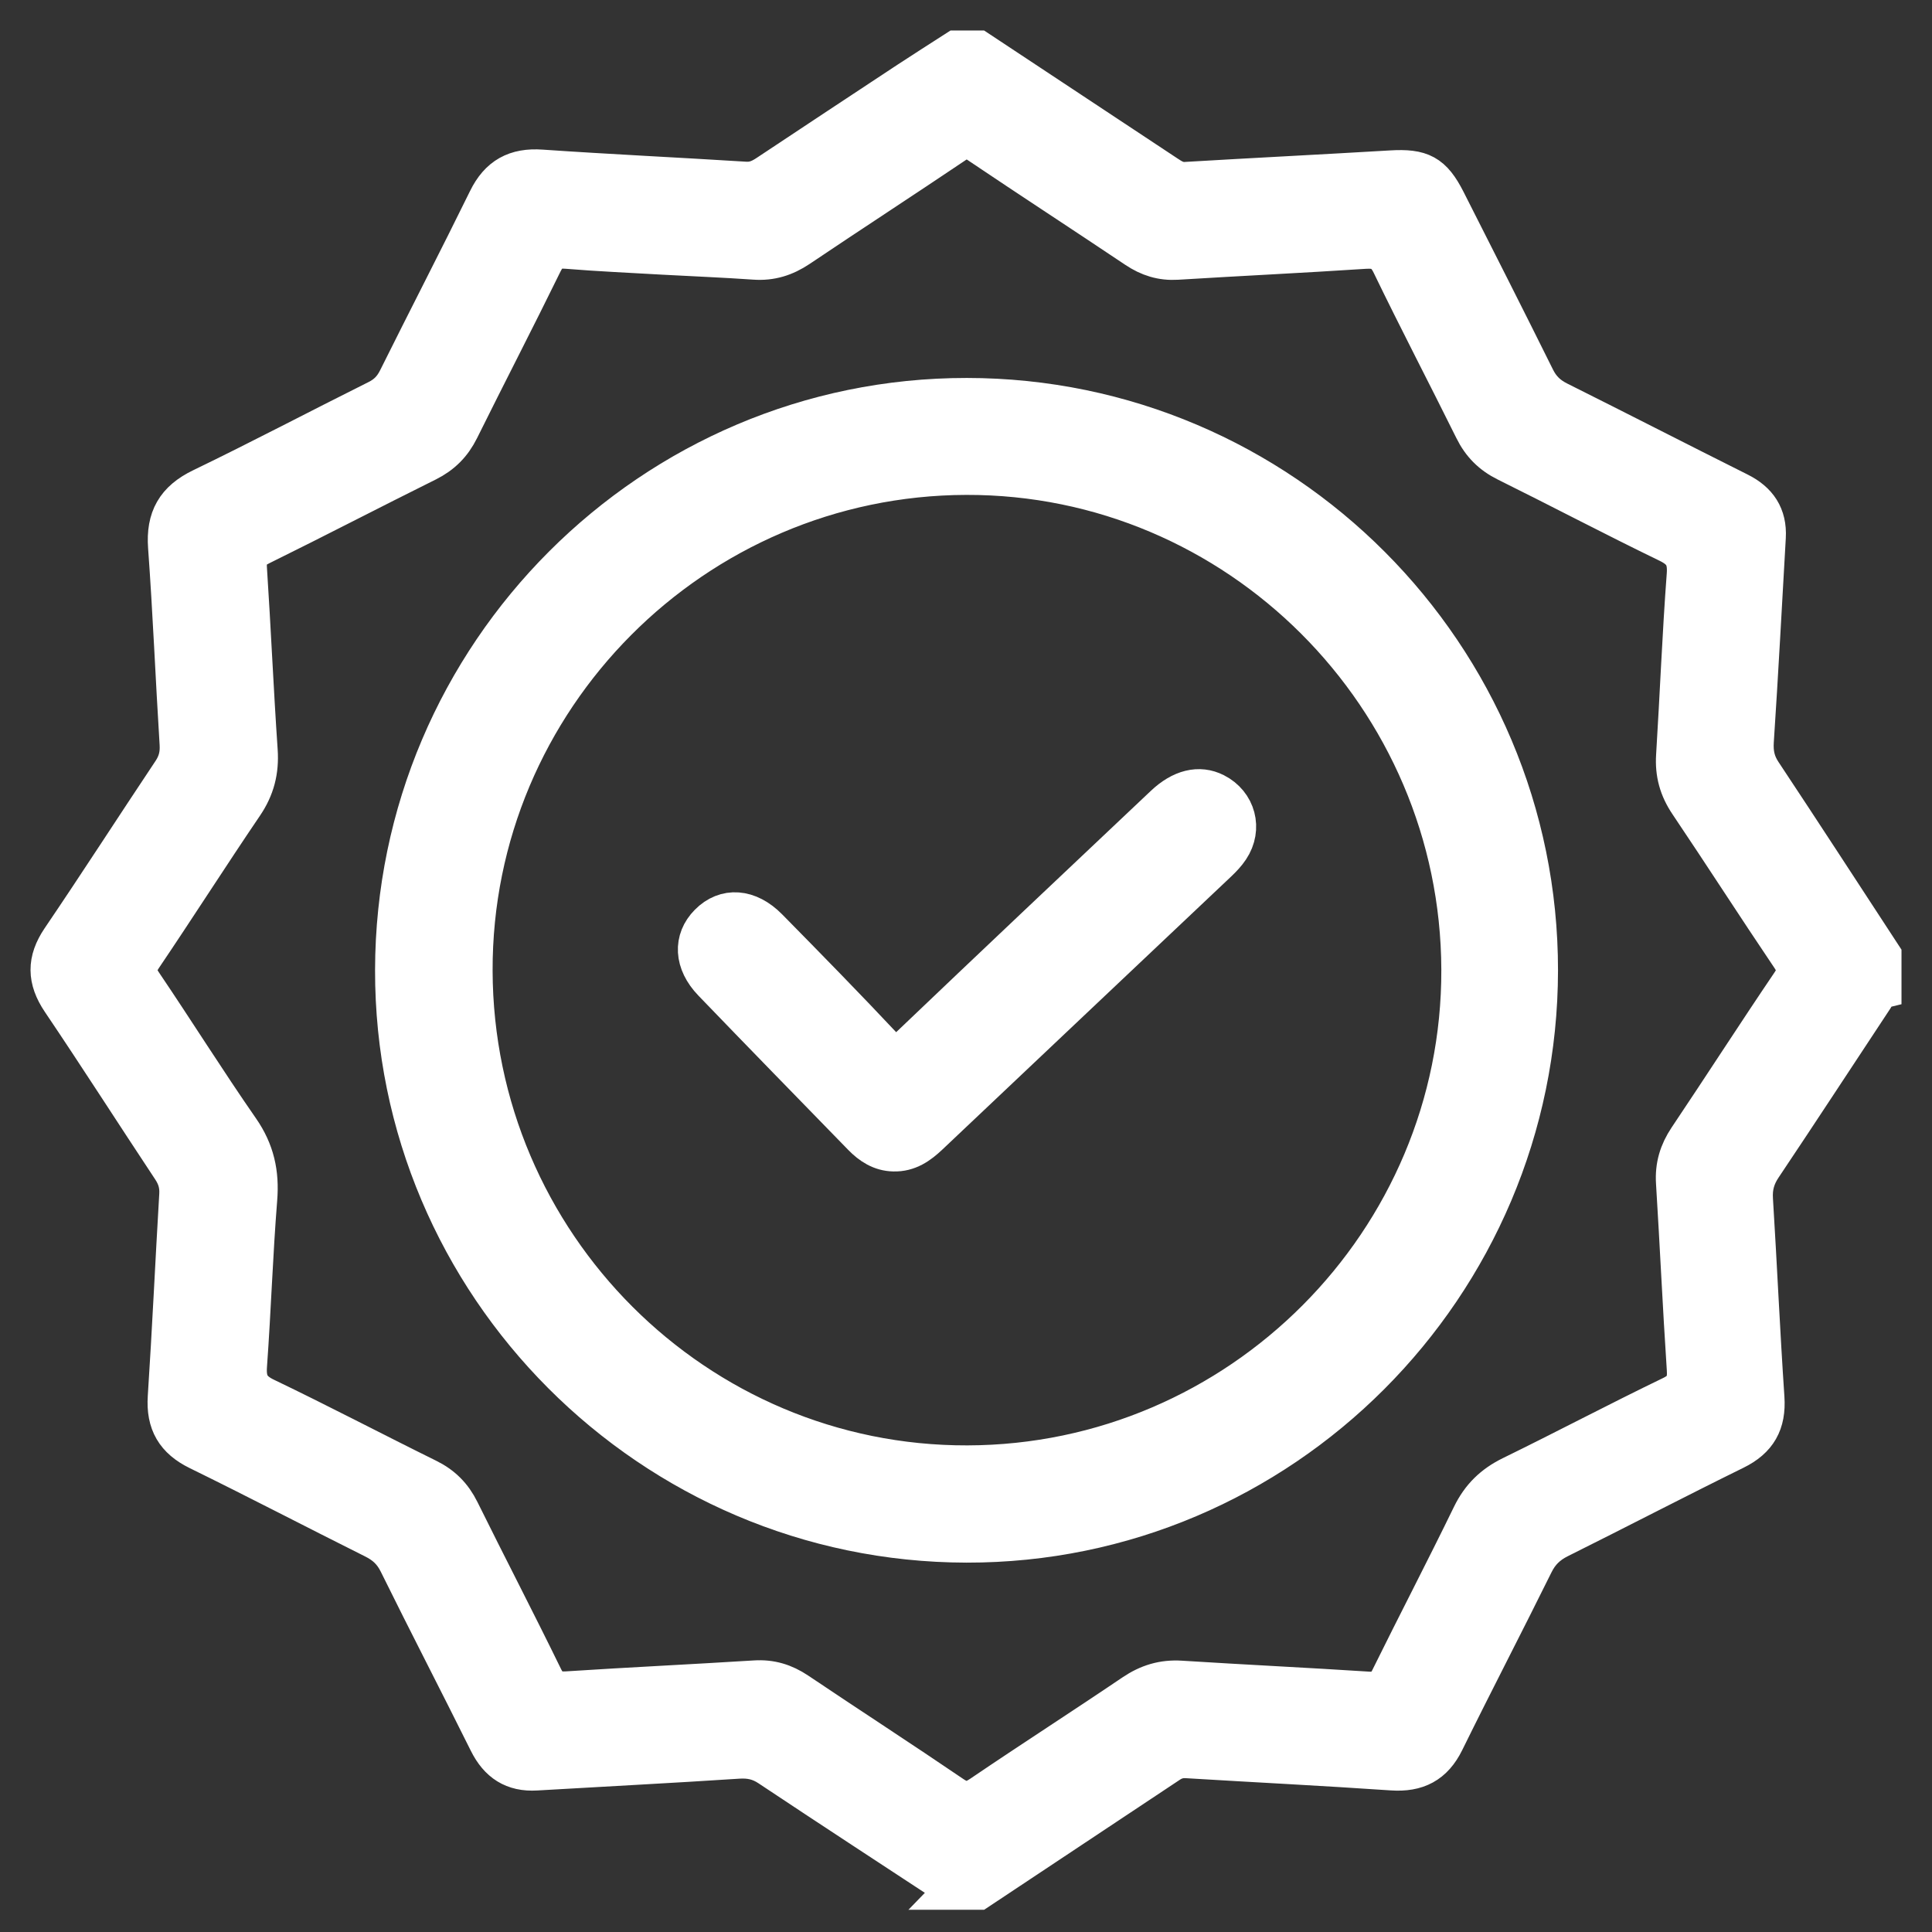
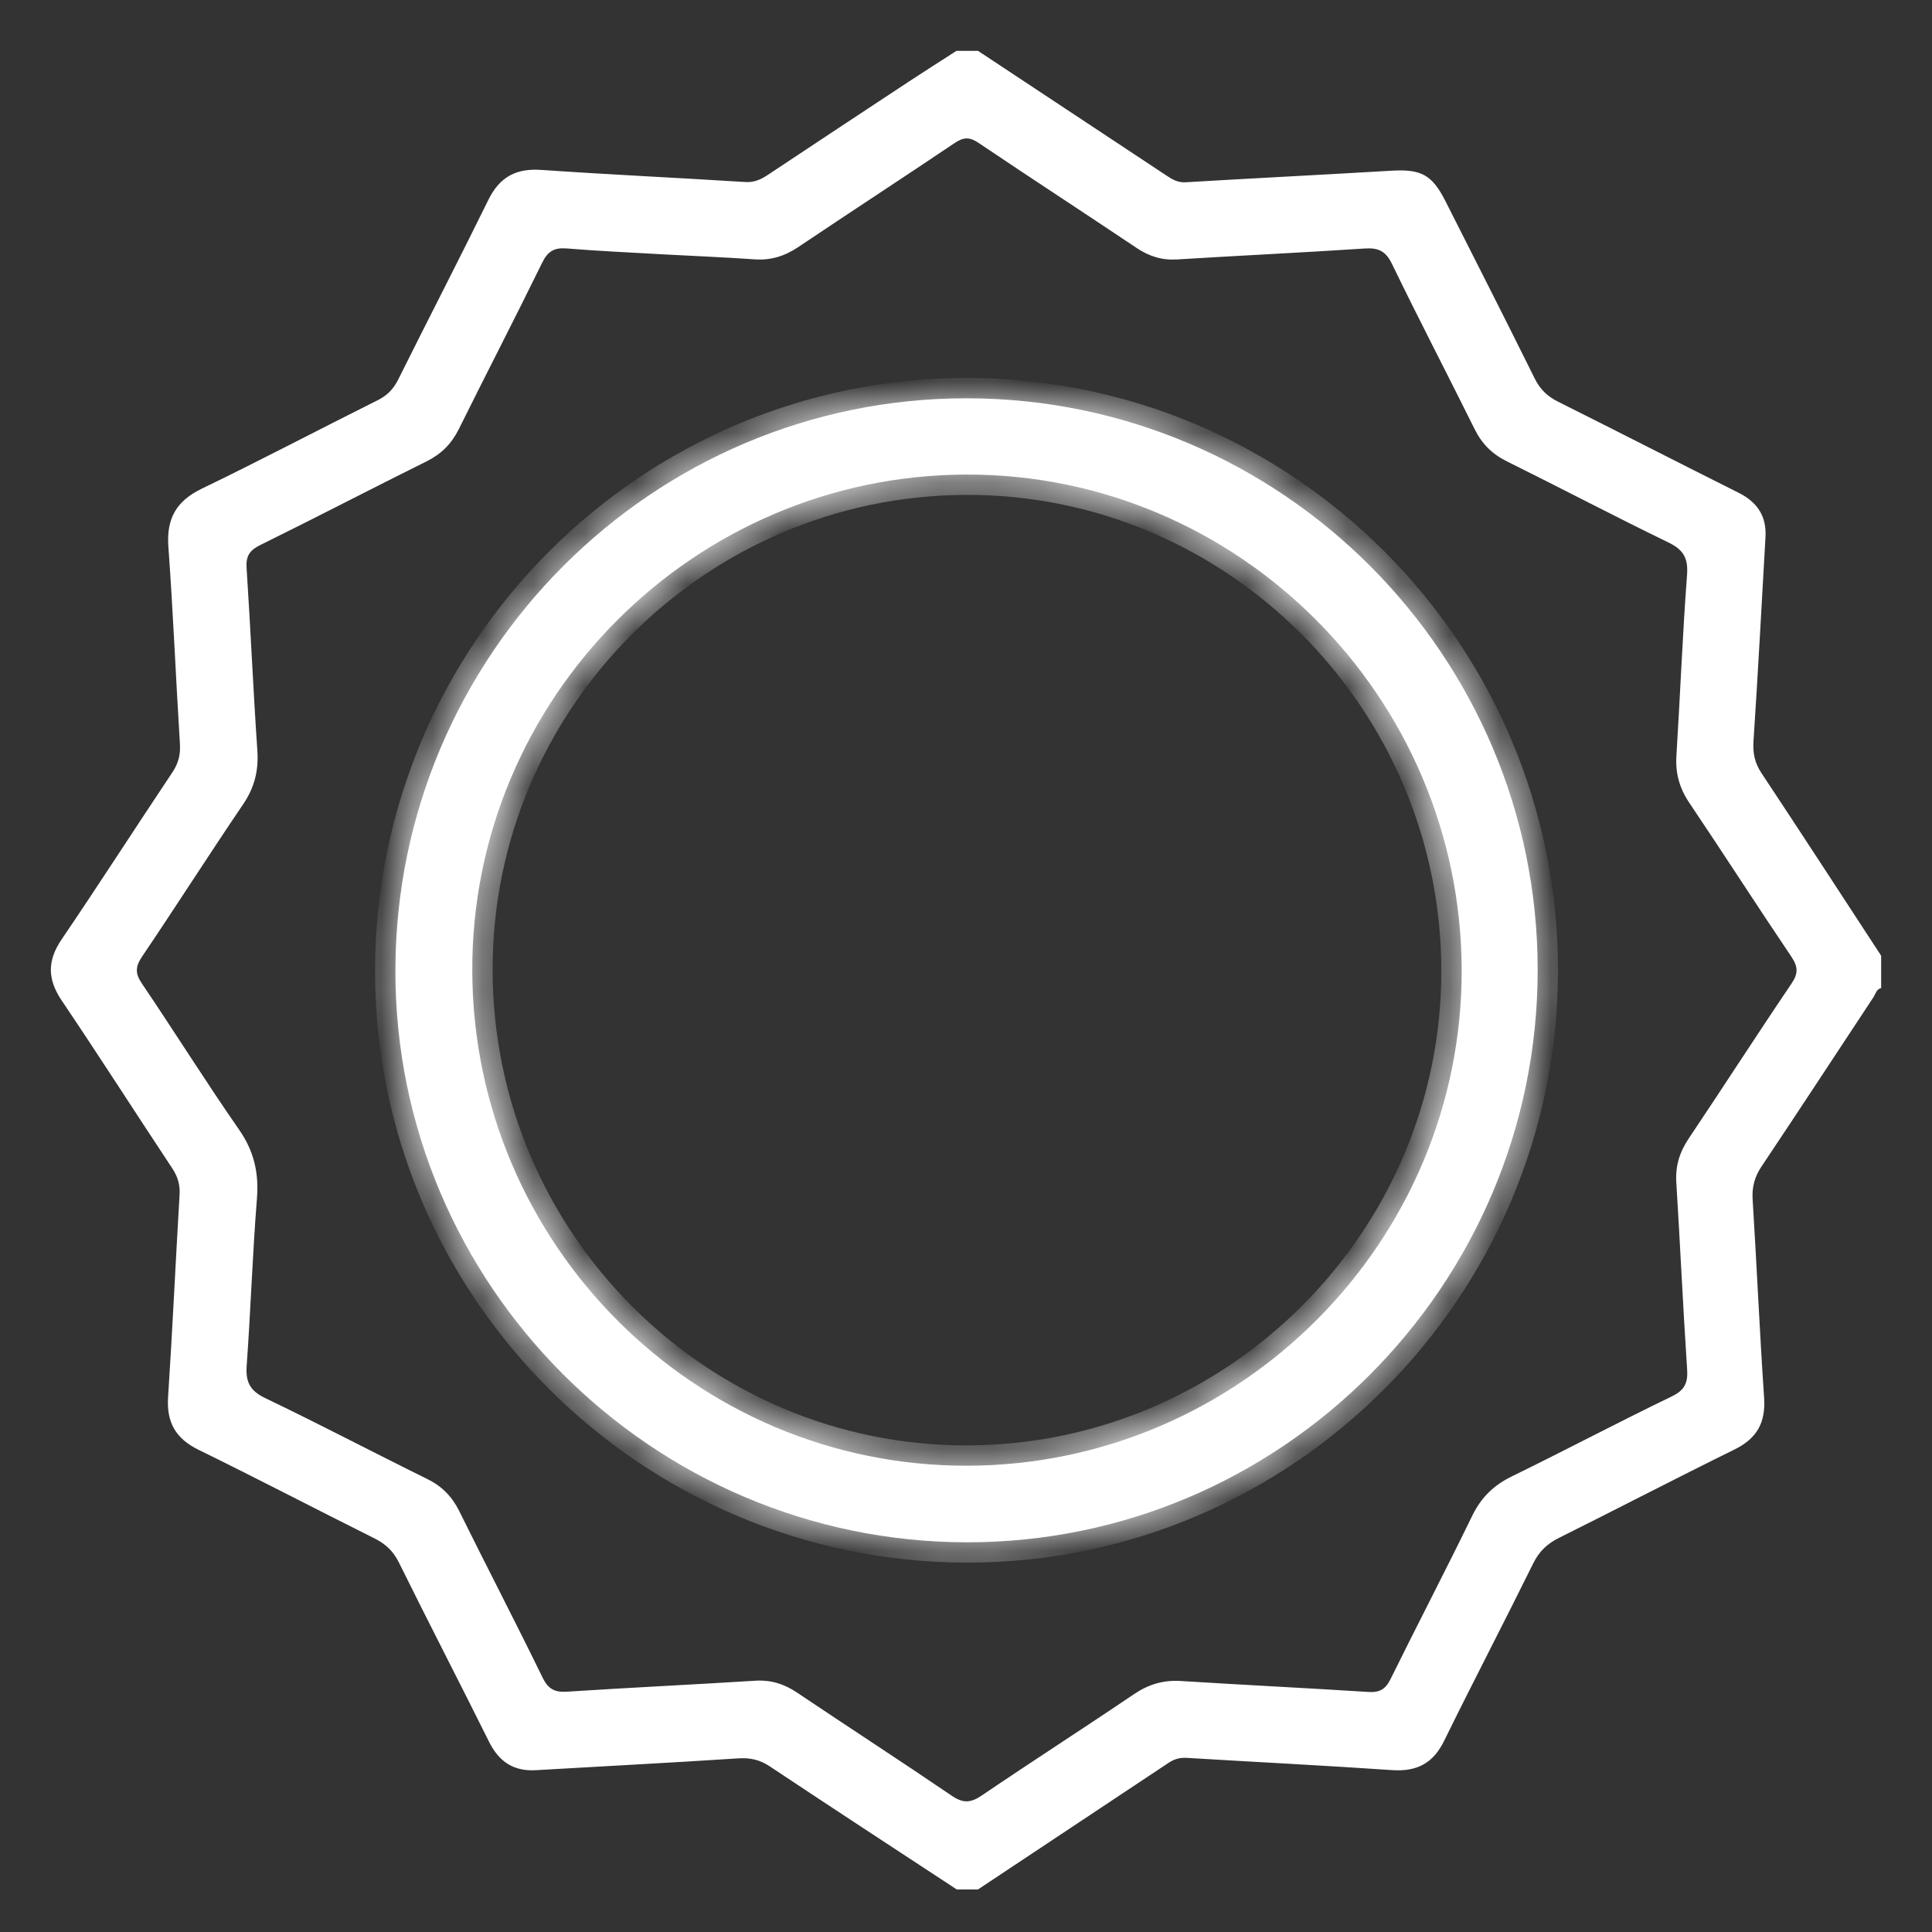
<svg xmlns="http://www.w3.org/2000/svg" width="38" height="38" viewBox="0 0 38 38" fill="none">
  <rect x="0" y="0" width="38" height="38" fill="#333333" stroke="none" />
  <mask id="path-1-outside-1_3018_6860" maskUnits="userSpaceOnUse" x="0" y="3.05176e-05" width="38" height="38" fill="black">
-     <rect fill="white" y="3.05176e-05" width="38" height="38" />
-     <path d="M18.815 37.161C17.589 36.356 16.361 35.555 15.14 34.742C14.942 34.61 14.753 34.57 14.517 34.585C13.194 34.672 11.869 34.739 10.545 34.817C10.104 34.844 9.816 34.653 9.62 34.26C9.035 33.082 8.429 31.915 7.848 30.736C7.736 30.509 7.585 30.368 7.365 30.258C6.211 29.682 5.066 29.084 3.908 28.517C3.458 28.297 3.273 27.98 3.306 27.48C3.393 26.154 3.453 24.826 3.532 23.5C3.544 23.3 3.495 23.14 3.385 22.975C2.658 21.878 1.949 20.769 1.213 19.678C0.933 19.262 0.927 18.898 1.21 18.48C1.949 17.391 2.66 16.285 3.391 15.19C3.509 15.014 3.552 14.844 3.539 14.631C3.458 13.34 3.406 12.047 3.312 10.757C3.271 10.198 3.467 9.854 3.972 9.61C5.134 9.049 6.275 8.447 7.43 7.871C7.62 7.776 7.741 7.649 7.835 7.46C8.42 6.283 9.025 5.114 9.604 3.934C9.825 3.482 10.15 3.307 10.647 3.342C11.982 3.434 13.318 3.496 14.655 3.58C14.836 3.592 14.969 3.529 15.108 3.436C16.028 2.825 16.948 2.216 17.869 1.609C18.182 1.403 18.498 1.203 18.813 1C18.955 1 19.095 1 19.236 1C20.468 1.815 21.699 2.63 22.931 3.445C23.048 3.523 23.159 3.594 23.317 3.585C24.664 3.505 26.012 3.438 27.36 3.358C27.949 3.323 28.163 3.431 28.429 3.954C29.018 5.117 29.608 6.279 30.187 7.447C30.292 7.659 30.436 7.796 30.645 7.901C31.831 8.493 33.01 9.099 34.196 9.692C34.561 9.874 34.748 10.15 34.725 10.562C34.648 11.901 34.578 13.24 34.489 14.578C34.474 14.813 34.513 15.005 34.644 15.203C35.436 16.397 36.216 17.599 37 18.798V19.434C36.905 19.456 36.891 19.549 36.849 19.613C36.117 20.72 35.391 21.832 34.653 22.934C34.514 23.14 34.457 23.339 34.472 23.588C34.553 24.89 34.61 26.195 34.698 27.496C34.73 27.982 34.556 28.293 34.117 28.509C32.96 29.078 31.816 29.674 30.661 30.249C30.43 30.364 30.272 30.515 30.156 30.751C29.579 31.919 28.977 33.075 28.402 34.244C28.185 34.686 27.864 34.848 27.383 34.816C26.037 34.724 24.689 34.657 23.342 34.575C23.205 34.567 23.094 34.599 22.981 34.675C21.734 35.505 20.485 36.334 19.236 37.163H18.813L18.815 37.161ZM13.047 5.003C12.414 4.966 11.78 4.939 11.149 4.887C10.905 4.867 10.776 4.938 10.665 5.165C10.128 6.262 9.566 7.347 9.024 8.441C8.881 8.729 8.681 8.929 8.393 9.073C7.3 9.615 6.218 10.179 5.123 10.718C4.913 10.822 4.834 10.932 4.85 11.171C4.929 12.368 4.98 13.568 5.062 14.765C5.089 15.16 5.004 15.494 4.779 15.824C4.106 16.816 3.462 17.827 2.791 18.82C2.657 19.02 2.66 19.153 2.794 19.349C3.439 20.303 4.05 21.28 4.707 22.226C5.001 22.65 5.094 23.078 5.053 23.584C4.966 24.675 4.931 25.769 4.852 26.86C4.829 27.183 4.916 27.356 5.221 27.501C6.289 28.013 7.338 28.565 8.401 29.089C8.69 29.231 8.889 29.431 9.032 29.72C9.573 30.815 10.137 31.899 10.672 32.996C10.784 33.226 10.914 33.289 11.157 33.273C12.387 33.193 13.618 33.135 14.849 33.058C15.158 33.038 15.419 33.118 15.674 33.289C16.688 33.971 17.714 34.635 18.723 35.322C18.944 35.472 19.094 35.462 19.31 35.315C20.301 34.642 21.31 33.995 22.301 33.324C22.588 33.13 22.88 33.041 23.225 33.063C24.456 33.141 25.688 33.2 26.917 33.279C27.136 33.292 27.251 33.226 27.35 33.026C27.88 31.951 28.434 30.888 28.958 29.811C29.133 29.452 29.38 29.213 29.735 29.039C30.789 28.524 31.827 27.975 32.883 27.465C33.144 27.339 33.202 27.191 33.183 26.923C33.102 25.702 33.047 24.479 32.971 23.259C32.951 22.937 33.033 22.666 33.211 22.399C33.892 21.384 34.553 20.356 35.238 19.344C35.373 19.144 35.365 19.013 35.234 18.817C34.557 17.814 33.903 16.795 33.227 15.791C33.033 15.503 32.951 15.209 32.973 14.864C33.047 13.678 33.093 12.49 33.182 11.306C33.207 10.972 33.107 10.81 32.811 10.667C31.744 10.15 30.696 9.598 29.634 9.072C29.346 8.929 29.146 8.728 29.004 8.44C28.467 7.356 27.907 6.284 27.38 5.194C27.255 4.935 27.109 4.87 26.84 4.888C25.61 4.969 24.379 5.027 23.148 5.103C22.852 5.121 22.601 5.041 22.356 4.877C21.322 4.184 20.278 3.505 19.246 2.81C19.071 2.692 18.953 2.695 18.78 2.811C17.757 3.5 16.723 4.172 15.7 4.86C15.434 5.038 15.161 5.124 14.841 5.101C14.244 5.059 13.645 5.036 13.047 5.003Z" />
    <path d="M7.777 19.079C7.788 12.878 12.834 7.829 19.017 7.834C25.209 7.837 30.249 12.889 30.244 19.087C30.238 25.291 25.19 30.345 19.01 30.335C12.817 30.324 7.765 25.263 7.777 19.079ZM28.749 19.07C28.732 13.698 24.351 9.32 19.004 9.334C13.639 9.349 9.273 13.736 9.289 19.095C9.305 24.475 13.675 28.843 19.028 28.829C24.392 28.816 28.765 24.426 28.749 19.07Z" />
-     <path d="M17.577 22.641C17.331 22.636 17.137 22.51 16.969 22.337C15.986 21.327 15.001 20.319 14.023 19.303C13.658 18.923 13.641 18.488 13.951 18.175C14.273 17.849 14.716 17.876 15.099 18.265C15.865 19.043 16.63 19.824 17.377 20.62C17.573 20.83 17.677 20.806 17.869 20.623C19.543 19.025 21.226 17.437 22.908 15.848C23.243 15.53 23.587 15.45 23.891 15.604C24.302 15.812 24.432 16.297 24.175 16.682C24.111 16.779 24.028 16.866 23.944 16.946C22.049 18.738 20.153 20.528 18.26 22.32C18.067 22.502 17.862 22.649 17.577 22.641Z" />
  </mask>
  <path d="M18.815 37.161C17.589 36.356 16.361 35.555 15.14 34.742C14.942 34.61 14.753 34.57 14.517 34.585C13.194 34.672 11.869 34.739 10.545 34.817C10.104 34.844 9.816 34.653 9.62 34.26C9.035 33.082 8.429 31.915 7.848 30.736C7.736 30.509 7.585 30.368 7.365 30.258C6.211 29.682 5.066 29.084 3.908 28.517C3.458 28.297 3.273 27.98 3.306 27.48C3.393 26.154 3.453 24.826 3.532 23.5C3.544 23.3 3.495 23.14 3.385 22.975C2.658 21.878 1.949 20.769 1.213 19.678C0.933 19.262 0.927 18.898 1.21 18.48C1.949 17.391 2.66 16.285 3.391 15.19C3.509 15.014 3.552 14.844 3.539 14.631C3.458 13.34 3.406 12.047 3.312 10.757C3.271 10.198 3.467 9.854 3.972 9.61C5.134 9.049 6.275 8.447 7.43 7.871C7.62 7.776 7.741 7.649 7.835 7.46C8.42 6.283 9.025 5.114 9.604 3.934C9.825 3.482 10.15 3.307 10.647 3.342C11.982 3.434 13.318 3.496 14.655 3.58C14.836 3.592 14.969 3.529 15.108 3.436C16.028 2.825 16.948 2.216 17.869 1.609C18.182 1.403 18.498 1.203 18.813 1C18.955 1 19.095 1 19.236 1C20.468 1.815 21.699 2.63 22.931 3.445C23.048 3.523 23.159 3.594 23.317 3.585C24.664 3.505 26.012 3.438 27.36 3.358C27.949 3.323 28.163 3.431 28.429 3.954C29.018 5.117 29.608 6.279 30.187 7.447C30.292 7.659 30.436 7.796 30.645 7.901C31.831 8.493 33.01 9.099 34.196 9.692C34.561 9.874 34.748 10.15 34.725 10.562C34.648 11.901 34.578 13.24 34.489 14.578C34.474 14.813 34.513 15.005 34.644 15.203C35.436 16.397 36.216 17.599 37 18.798V19.434C36.905 19.456 36.891 19.549 36.849 19.613C36.117 20.72 35.391 21.832 34.653 22.934C34.514 23.14 34.457 23.339 34.472 23.588C34.553 24.89 34.61 26.195 34.698 27.496C34.73 27.982 34.556 28.293 34.117 28.509C32.96 29.078 31.816 29.674 30.661 30.249C30.43 30.364 30.272 30.515 30.156 30.751C29.579 31.919 28.977 33.075 28.402 34.244C28.185 34.686 27.864 34.848 27.383 34.816C26.037 34.724 24.689 34.657 23.342 34.575C23.205 34.567 23.094 34.599 22.981 34.675C21.734 35.505 20.485 36.334 19.236 37.163H18.813L18.815 37.161ZM13.047 5.003C12.414 4.966 11.78 4.939 11.149 4.887C10.905 4.867 10.776 4.938 10.665 5.165C10.128 6.262 9.566 7.347 9.024 8.441C8.881 8.729 8.681 8.929 8.393 9.073C7.3 9.615 6.218 10.179 5.123 10.718C4.913 10.822 4.834 10.932 4.85 11.171C4.929 12.368 4.98 13.568 5.062 14.765C5.089 15.16 5.004 15.494 4.779 15.824C4.106 16.816 3.462 17.827 2.791 18.82C2.657 19.02 2.66 19.153 2.794 19.349C3.439 20.303 4.05 21.28 4.707 22.226C5.001 22.65 5.094 23.078 5.053 23.584C4.966 24.675 4.931 25.769 4.852 26.86C4.829 27.183 4.916 27.356 5.221 27.501C6.289 28.013 7.338 28.565 8.401 29.089C8.69 29.231 8.889 29.431 9.032 29.72C9.573 30.815 10.137 31.899 10.672 32.996C10.784 33.226 10.914 33.289 11.157 33.273C12.387 33.193 13.618 33.135 14.849 33.058C15.158 33.038 15.419 33.118 15.674 33.289C16.688 33.971 17.714 34.635 18.723 35.322C18.944 35.472 19.094 35.462 19.31 35.315C20.301 34.642 21.31 33.995 22.301 33.324C22.588 33.13 22.88 33.041 23.225 33.063C24.456 33.141 25.688 33.2 26.917 33.279C27.136 33.292 27.251 33.226 27.35 33.026C27.88 31.951 28.434 30.888 28.958 29.811C29.133 29.452 29.38 29.213 29.735 29.039C30.789 28.524 31.827 27.975 32.883 27.465C33.144 27.339 33.202 27.191 33.183 26.923C33.102 25.702 33.047 24.479 32.971 23.259C32.951 22.937 33.033 22.666 33.211 22.399C33.892 21.384 34.553 20.356 35.238 19.344C35.373 19.144 35.365 19.013 35.234 18.817C34.557 17.814 33.903 16.795 33.227 15.791C33.033 15.503 32.951 15.209 32.973 14.864C33.047 13.678 33.093 12.49 33.182 11.306C33.207 10.972 33.107 10.81 32.811 10.667C31.744 10.15 30.696 9.598 29.634 9.072C29.346 8.929 29.146 8.728 29.004 8.44C28.467 7.356 27.907 6.284 27.38 5.194C27.255 4.935 27.109 4.87 26.84 4.888C25.61 4.969 24.379 5.027 23.148 5.103C22.852 5.121 22.601 5.041 22.356 4.877C21.322 4.184 20.278 3.505 19.246 2.81C19.071 2.692 18.953 2.695 18.78 2.811C17.757 3.5 16.723 4.172 15.7 4.86C15.434 5.038 15.161 5.124 14.841 5.101C14.244 5.059 13.645 5.036 13.047 5.003Z" fill="white" />
  <path d="M7.777 19.079C7.788 12.878 12.834 7.829 19.017 7.834C25.209 7.837 30.249 12.889 30.244 19.087C30.238 25.291 25.19 30.345 19.01 30.335C12.817 30.324 7.765 25.263 7.777 19.079ZM28.749 19.07C28.732 13.698 24.351 9.32 19.004 9.334C13.639 9.349 9.273 13.736 9.289 19.095C9.305 24.475 13.675 28.843 19.028 28.829C24.392 28.816 28.765 24.426 28.749 19.07Z" fill="white" />
-   <path d="M17.577 22.641C17.331 22.636 17.137 22.51 16.969 22.337C15.986 21.327 15.001 20.319 14.023 19.303C13.658 18.923 13.641 18.488 13.951 18.175C14.273 17.849 14.716 17.876 15.099 18.265C15.865 19.043 16.63 19.824 17.377 20.62C17.573 20.83 17.677 20.806 17.869 20.623C19.543 19.025 21.226 17.437 22.908 15.848C23.243 15.53 23.587 15.45 23.891 15.604C24.302 15.812 24.432 16.297 24.175 16.682C24.111 16.779 24.028 16.866 23.944 16.946C22.049 18.738 20.153 20.528 18.26 22.32C18.067 22.502 17.862 22.649 17.577 22.641Z" fill="white" />
-   <path d="M18.815 37.161C17.589 36.356 16.361 35.555 15.14 34.742C14.942 34.61 14.753 34.57 14.517 34.585C13.194 34.672 11.869 34.739 10.545 34.817C10.104 34.844 9.816 34.653 9.62 34.26C9.035 33.082 8.429 31.915 7.848 30.736C7.736 30.509 7.585 30.368 7.365 30.258C6.211 29.682 5.066 29.084 3.908 28.517C3.458 28.297 3.273 27.98 3.306 27.48C3.393 26.154 3.453 24.826 3.532 23.5C3.544 23.3 3.495 23.14 3.385 22.975C2.658 21.878 1.949 20.769 1.213 19.678C0.933 19.262 0.927 18.898 1.21 18.48C1.949 17.391 2.66 16.285 3.391 15.19C3.509 15.014 3.552 14.844 3.539 14.631C3.458 13.34 3.406 12.047 3.312 10.757C3.271 10.198 3.467 9.854 3.972 9.61C5.134 9.049 6.275 8.447 7.43 7.871C7.62 7.776 7.741 7.649 7.835 7.46C8.42 6.283 9.025 5.114 9.604 3.934C9.825 3.482 10.15 3.307 10.647 3.342C11.982 3.434 13.318 3.496 14.655 3.58C14.836 3.592 14.969 3.529 15.108 3.436C16.028 2.825 16.948 2.216 17.869 1.609C18.182 1.403 18.498 1.203 18.813 1C18.955 1 19.095 1 19.236 1C20.468 1.815 21.699 2.63 22.931 3.445C23.048 3.523 23.159 3.594 23.317 3.585C24.664 3.505 26.012 3.438 27.36 3.358C27.949 3.323 28.163 3.431 28.429 3.954C29.018 5.117 29.608 6.279 30.187 7.447C30.292 7.659 30.436 7.796 30.645 7.901C31.831 8.493 33.01 9.099 34.196 9.692C34.561 9.874 34.748 10.15 34.725 10.562C34.648 11.901 34.578 13.24 34.489 14.578C34.474 14.813 34.513 15.005 34.644 15.203C35.436 16.397 36.216 17.599 37 18.798V19.434C36.905 19.456 36.891 19.549 36.849 19.613C36.117 20.72 35.391 21.832 34.653 22.934C34.514 23.14 34.457 23.339 34.472 23.588C34.553 24.89 34.61 26.195 34.698 27.496C34.73 27.982 34.556 28.293 34.117 28.509C32.96 29.078 31.816 29.674 30.661 30.249C30.43 30.364 30.272 30.515 30.156 30.751C29.579 31.919 28.977 33.075 28.402 34.244C28.185 34.686 27.864 34.848 27.383 34.816C26.037 34.724 24.689 34.657 23.342 34.575C23.205 34.567 23.094 34.599 22.981 34.675C21.734 35.505 20.485 36.334 19.236 37.163H18.813L18.815 37.161ZM13.047 5.003C12.414 4.966 11.78 4.939 11.149 4.887C10.905 4.867 10.776 4.938 10.665 5.165C10.128 6.262 9.566 7.347 9.024 8.441C8.881 8.729 8.681 8.929 8.393 9.073C7.3 9.615 6.218 10.179 5.123 10.718C4.913 10.822 4.834 10.932 4.85 11.171C4.929 12.368 4.98 13.568 5.062 14.765C5.089 15.16 5.004 15.494 4.779 15.824C4.106 16.816 3.462 17.827 2.791 18.82C2.657 19.02 2.66 19.153 2.794 19.349C3.439 20.303 4.05 21.28 4.707 22.226C5.001 22.65 5.094 23.078 5.053 23.584C4.966 24.675 4.931 25.769 4.852 26.86C4.829 27.183 4.916 27.356 5.221 27.501C6.289 28.013 7.338 28.565 8.401 29.089C8.69 29.231 8.889 29.431 9.032 29.72C9.573 30.815 10.137 31.899 10.672 32.996C10.784 33.226 10.914 33.289 11.157 33.273C12.387 33.193 13.618 33.135 14.849 33.058C15.158 33.038 15.419 33.118 15.674 33.289C16.688 33.971 17.714 34.635 18.723 35.322C18.944 35.472 19.094 35.462 19.31 35.315C20.301 34.642 21.31 33.995 22.301 33.324C22.588 33.13 22.88 33.041 23.225 33.063C24.456 33.141 25.688 33.2 26.917 33.279C27.136 33.292 27.251 33.226 27.35 33.026C27.88 31.951 28.434 30.888 28.958 29.811C29.133 29.452 29.38 29.213 29.735 29.039C30.789 28.524 31.827 27.975 32.883 27.465C33.144 27.339 33.202 27.191 33.183 26.923C33.102 25.702 33.047 24.479 32.971 23.259C32.951 22.937 33.033 22.666 33.211 22.399C33.892 21.384 34.553 20.356 35.238 19.344C35.373 19.144 35.365 19.013 35.234 18.817C34.557 17.814 33.903 16.795 33.227 15.791C33.033 15.503 32.951 15.209 32.973 14.864C33.047 13.678 33.093 12.49 33.182 11.306C33.207 10.972 33.107 10.81 32.811 10.667C31.744 10.15 30.696 9.598 29.634 9.072C29.346 8.929 29.146 8.728 29.004 8.44C28.467 7.356 27.907 6.284 27.38 5.194C27.255 4.935 27.109 4.87 26.84 4.888C25.61 4.969 24.379 5.027 23.148 5.103C22.852 5.121 22.601 5.041 22.356 4.877C21.322 4.184 20.278 3.505 19.246 2.81C19.071 2.692 18.953 2.695 18.78 2.811C17.757 3.5 16.723 4.172 15.7 4.86C15.434 5.038 15.161 5.124 14.841 5.101C14.244 5.059 13.645 5.036 13.047 5.003Z" stroke="white" stroke-width="0.8" mask="url(#path-1-outside-1_3018_6860)" />
  <path d="M7.777 19.079C7.788 12.878 12.834 7.829 19.017 7.834C25.209 7.837 30.249 12.889 30.244 19.087C30.238 25.291 25.19 30.345 19.01 30.335C12.817 30.324 7.765 25.263 7.777 19.079ZM28.749 19.07C28.732 13.698 24.351 9.32 19.004 9.334C13.639 9.349 9.273 13.736 9.289 19.095C9.305 24.475 13.675 28.843 19.028 28.829C24.392 28.816 28.765 24.426 28.749 19.07Z" stroke="white" stroke-width="0.8" mask="url(#path-1-outside-1_3018_6860)" />
  <path d="M17.577 22.641C17.331 22.636 17.137 22.51 16.969 22.337C15.986 21.327 15.001 20.319 14.023 19.303C13.658 18.923 13.641 18.488 13.951 18.175C14.273 17.849 14.716 17.876 15.099 18.265C15.865 19.043 16.63 19.824 17.377 20.62C17.573 20.83 17.677 20.806 17.869 20.623C19.543 19.025 21.226 17.437 22.908 15.848C23.243 15.53 23.587 15.45 23.891 15.604C24.302 15.812 24.432 16.297 24.175 16.682C24.111 16.779 24.028 16.866 23.944 16.946C22.049 18.738 20.153 20.528 18.26 22.32C18.067 22.502 17.862 22.649 17.577 22.641Z" stroke="white" stroke-width="0.8" mask="url(#path-1-outside-1_3018_6860)" />
</svg>